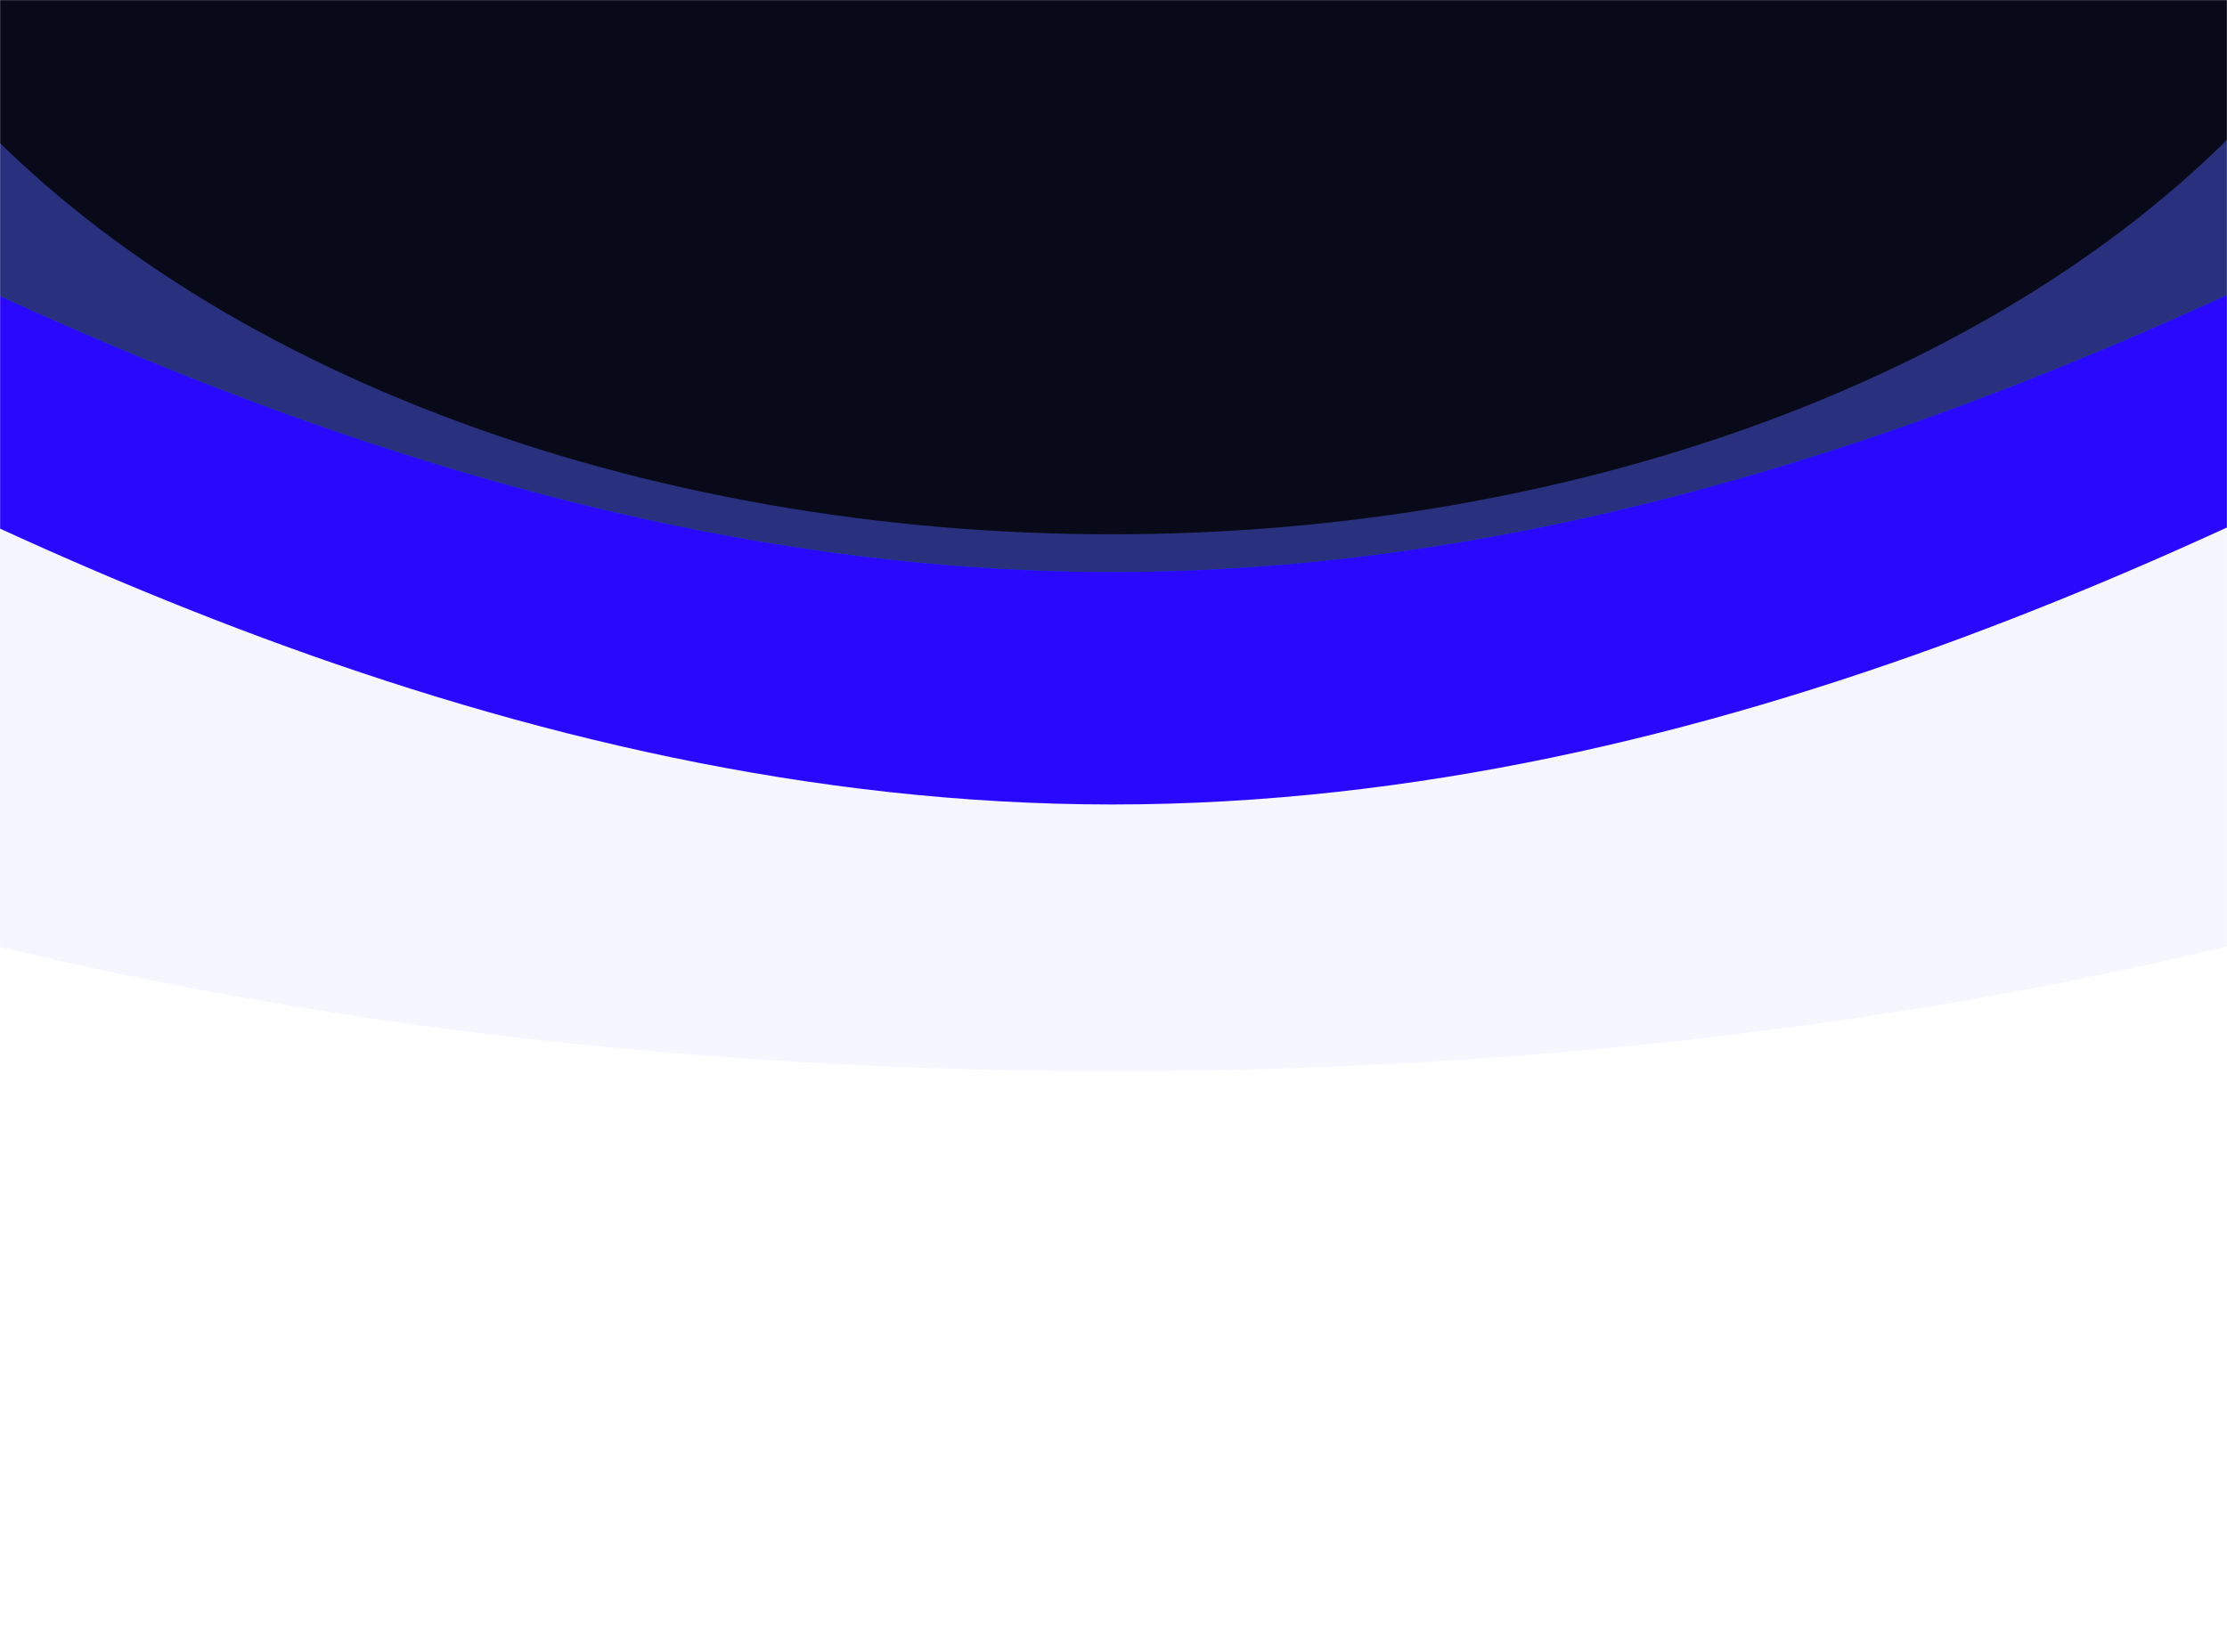
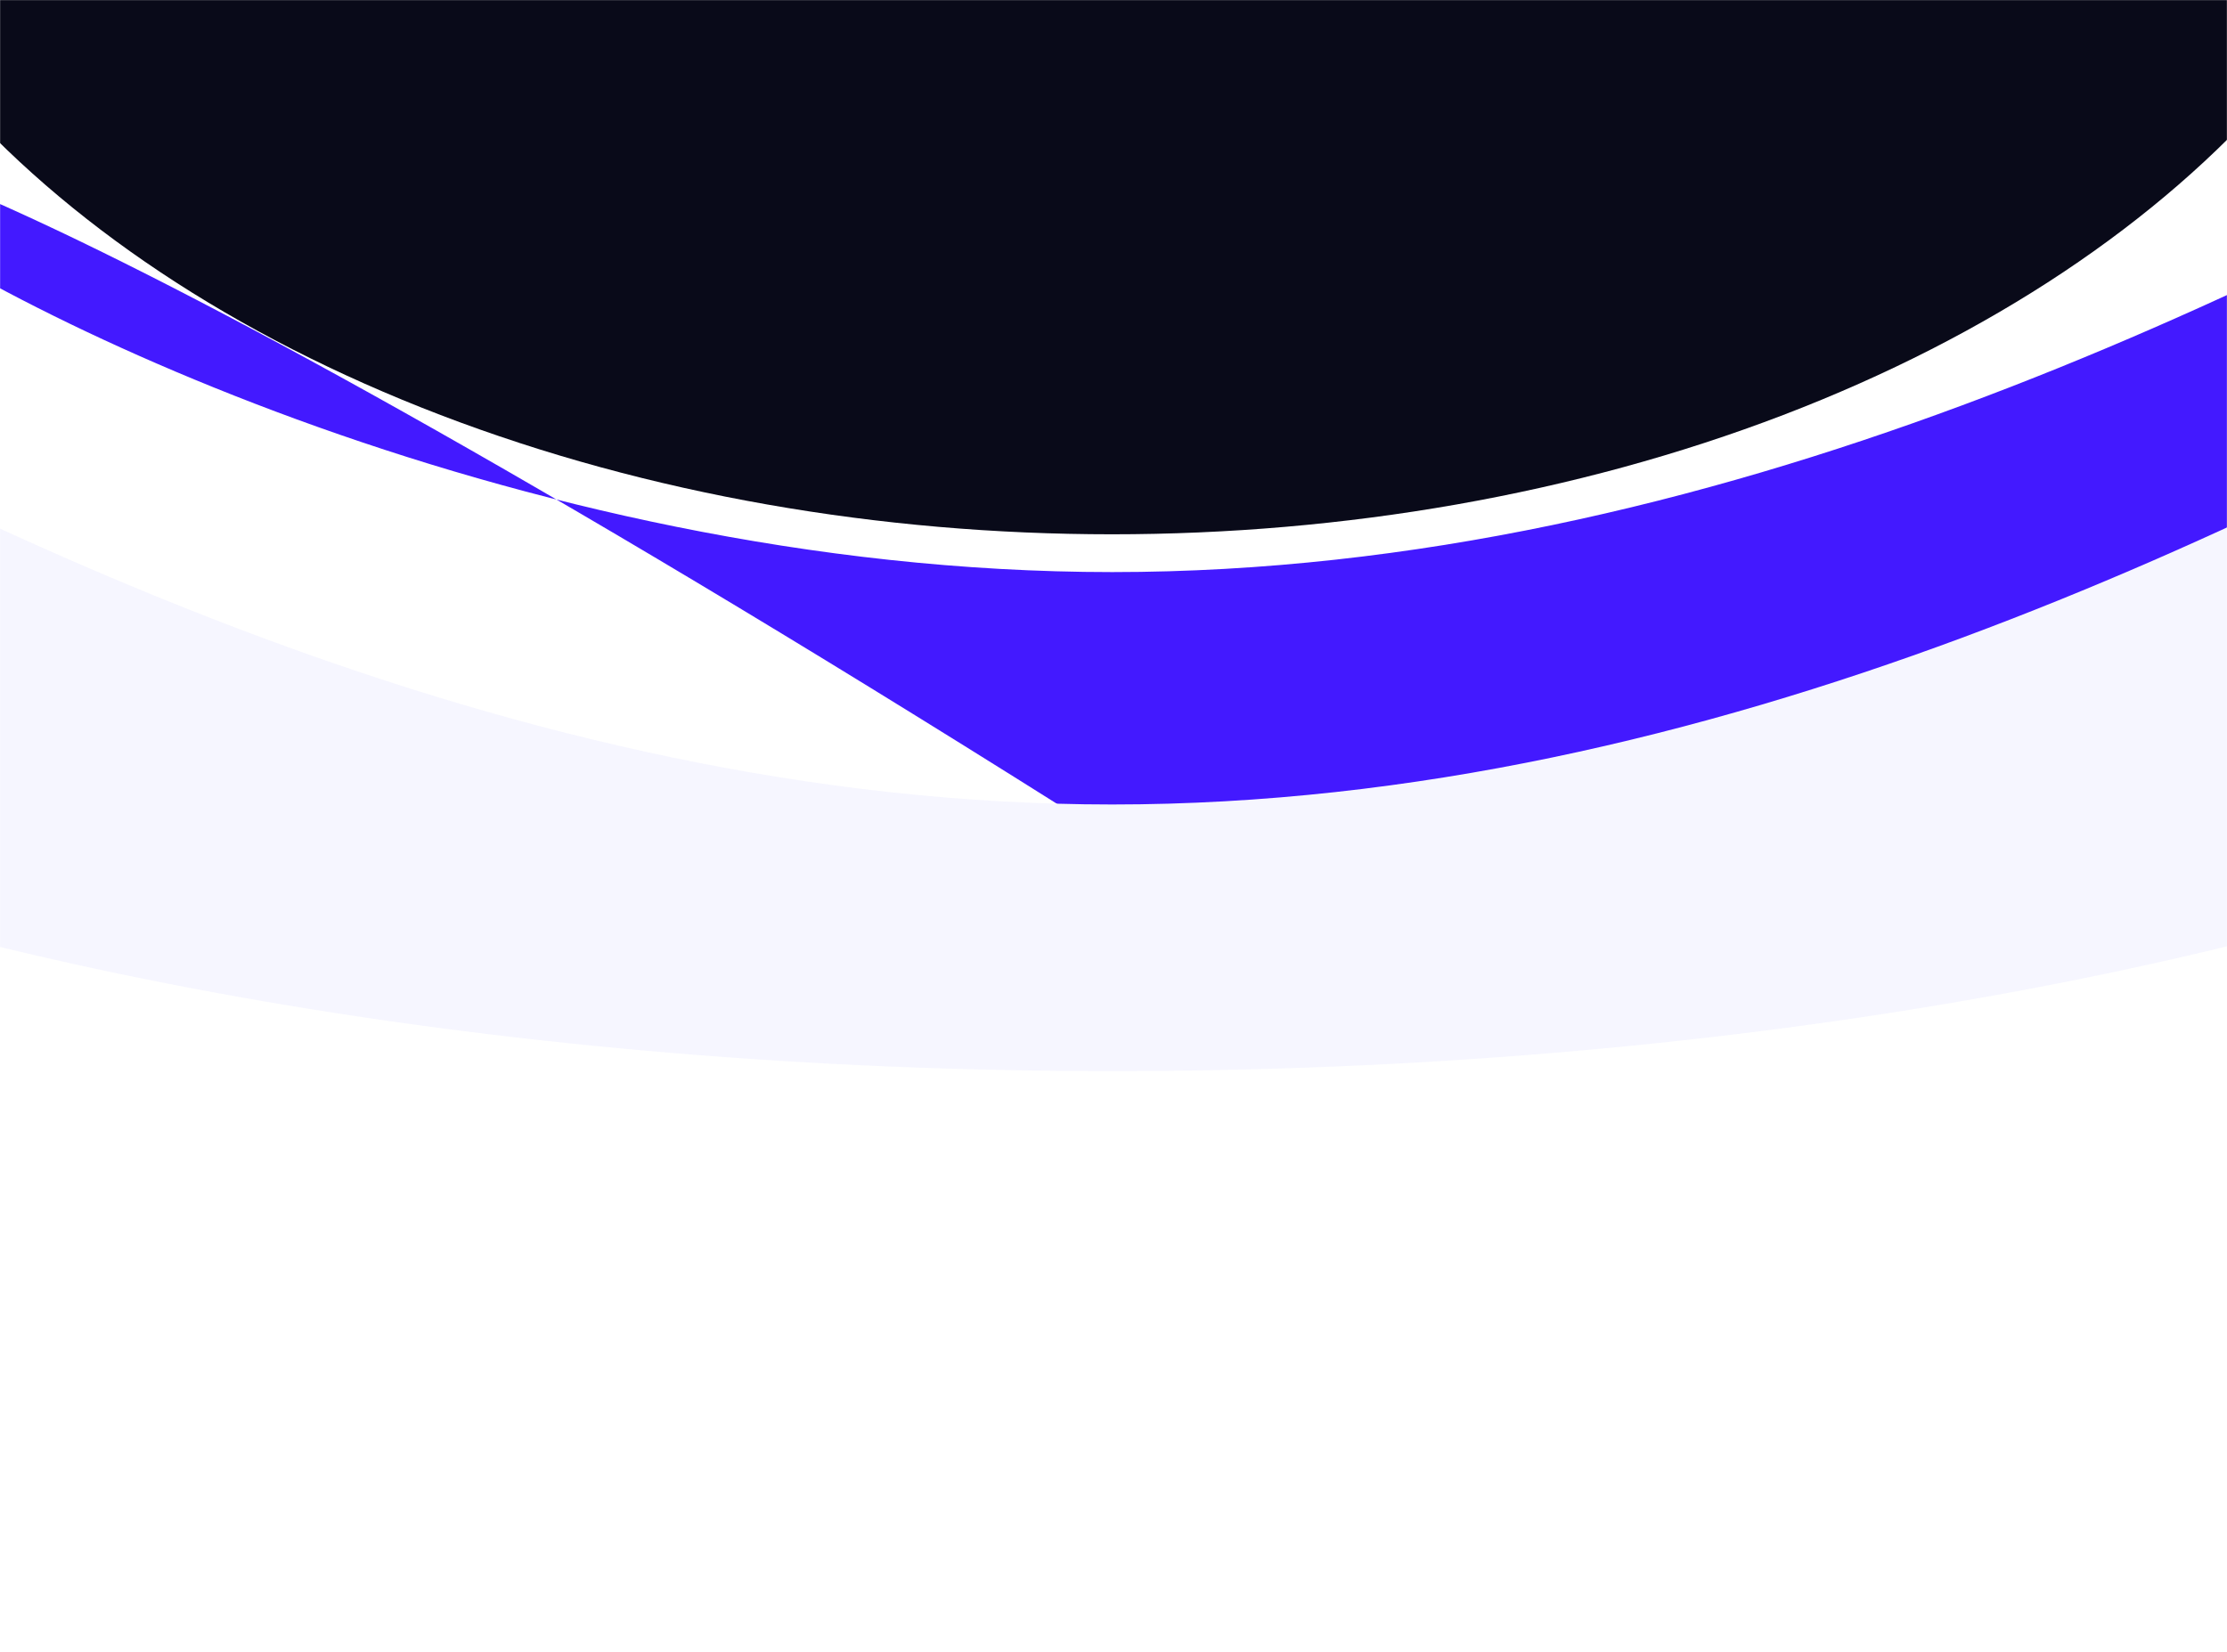
<svg xmlns="http://www.w3.org/2000/svg" width="1920" height="1425" viewBox="0 0 1920 1425" fill="none">
  <g clip-path="url(#clip0_6022_1568)">
    <rect width="1920" height="1425" fill="white" />
    <mask id="mask0_6022_1568" style="mask-type:alpha" maskUnits="userSpaceOnUse" x="0" y="0" width="1920" height="1425">
      <rect width="1920" height="1425" fill="#D9D9D9" />
    </mask>
    <g mask="url(#mask0_6022_1568)">
      <g filter="url(#filter0_f_6022_1568)">
-         <ellipse cx="958.912" cy="-98.333" rx="1881.88" ry="767.937" fill="#29317E" />
-       </g>
+         </g>
      <g filter="url(#filter1_f_6022_1568)">
-         <path d="M2840.79 -44.674C2840.79 379.446 1998.25 723.263 958.912 723.263C-80.424 723.263 -922.971 379.446 -922.971 -44.674C-922.971 -468.794 -80.424 493.35 958.912 493.35C1998.25 493.35 2840.79 -468.794 2840.79 -44.674Z" fill="#054EF8" />
-       </g>
+         </g>
      <g style="mix-blend-mode:hue" filter="url(#filter2_f_6022_1568)">
-         <path d="M2840.79 -44.674C2840.79 379.446 1998.25 723.263 958.912 723.263C-80.424 723.263 -922.971 379.446 -922.971 -44.674C-922.971 -468.794 -80.424 493.35 958.912 493.35C1998.25 493.35 2840.79 -468.794 2840.79 -44.674Z" fill="#2F00FF" fill-opacity="0.9" />
+         <path d="M2840.79 -44.674C2840.79 379.446 1998.25 723.263 958.912 723.263C-922.971 -468.794 -80.424 493.35 958.912 493.35C1998.25 493.35 2840.79 -468.794 2840.79 -44.674Z" fill="#2F00FF" fill-opacity="0.9" />
      </g>
      <g filter="url(#filter3_f_6022_1568)">
        <path d="M2840.79 155.739C2840.79 579.858 1998.25 923.675 958.912 923.675C-80.424 923.675 -922.971 579.858 -922.971 155.739C-922.971 -268.381 -80.424 693.763 958.912 693.763C1998.25 693.763 2840.79 -268.381 2840.79 155.739Z" fill="#F6F6FF" />
      </g>
      <g filter="url(#filter4_f_6022_1568)">
        <ellipse cx="958.589" cy="-307.174" rx="1157.65" ry="767.937" fill="#090A19" />
      </g>
    </g>
  </g>
  <defs>
    <filter id="filter0_f_6022_1568" x="-1296.97" y="-1240.27" width="4511.77" height="2283.87" filterUnits="userSpaceOnUse" color-interpolation-filters="sRGB">
      <feFlood flood-opacity="0" result="BackgroundImageFix" />
      <feBlend mode="normal" in="SourceGraphic" in2="BackgroundImageFix" result="shape" />
      <feGaussianBlur stdDeviation="187" result="effect1_foregroundBlur_6022_1568" />
    </filter>
    <filter id="filter1_f_6022_1568" x="-1146.97" y="-376.651" width="4211.77" height="1323.91" filterUnits="userSpaceOnUse" color-interpolation-filters="sRGB">
      <feFlood flood-opacity="0" result="BackgroundImageFix" />
      <feBlend mode="normal" in="SourceGraphic" in2="BackgroundImageFix" result="shape" />
      <feGaussianBlur stdDeviation="112" result="effect1_foregroundBlur_6022_1568" />
    </filter>
    <filter id="filter2_f_6022_1568" x="-1146.97" y="-376.651" width="4211.77" height="1323.91" filterUnits="userSpaceOnUse" color-interpolation-filters="sRGB">
      <feFlood flood-opacity="0" result="BackgroundImageFix" />
      <feBlend mode="normal" in="SourceGraphic" in2="BackgroundImageFix" result="shape" />
      <feGaussianBlur stdDeviation="112" result="effect1_foregroundBlur_6022_1568" />
    </filter>
    <filter id="filter3_f_6022_1568" x="-1146.97" y="-176.238" width="4211.77" height="1323.91" filterUnits="userSpaceOnUse" color-interpolation-filters="sRGB">
      <feFlood flood-opacity="0" result="BackgroundImageFix" />
      <feBlend mode="normal" in="SourceGraphic" in2="BackgroundImageFix" result="shape" />
      <feGaussianBlur stdDeviation="112" result="effect1_foregroundBlur_6022_1568" />
    </filter>
    <filter id="filter4_f_6022_1568" x="-593.059" y="-1469.11" width="3103.29" height="2323.87" filterUnits="userSpaceOnUse" color-interpolation-filters="sRGB">
      <feFlood flood-opacity="0" result="BackgroundImageFix" />
      <feBlend mode="normal" in="SourceGraphic" in2="BackgroundImageFix" result="shape" />
      <feGaussianBlur stdDeviation="197" result="effect1_foregroundBlur_6022_1568" />
    </filter>
    <clipPath id="clip0_6022_1568">
      <rect width="1920" height="1425" fill="white" />
    </clipPath>
  </defs>
</svg>